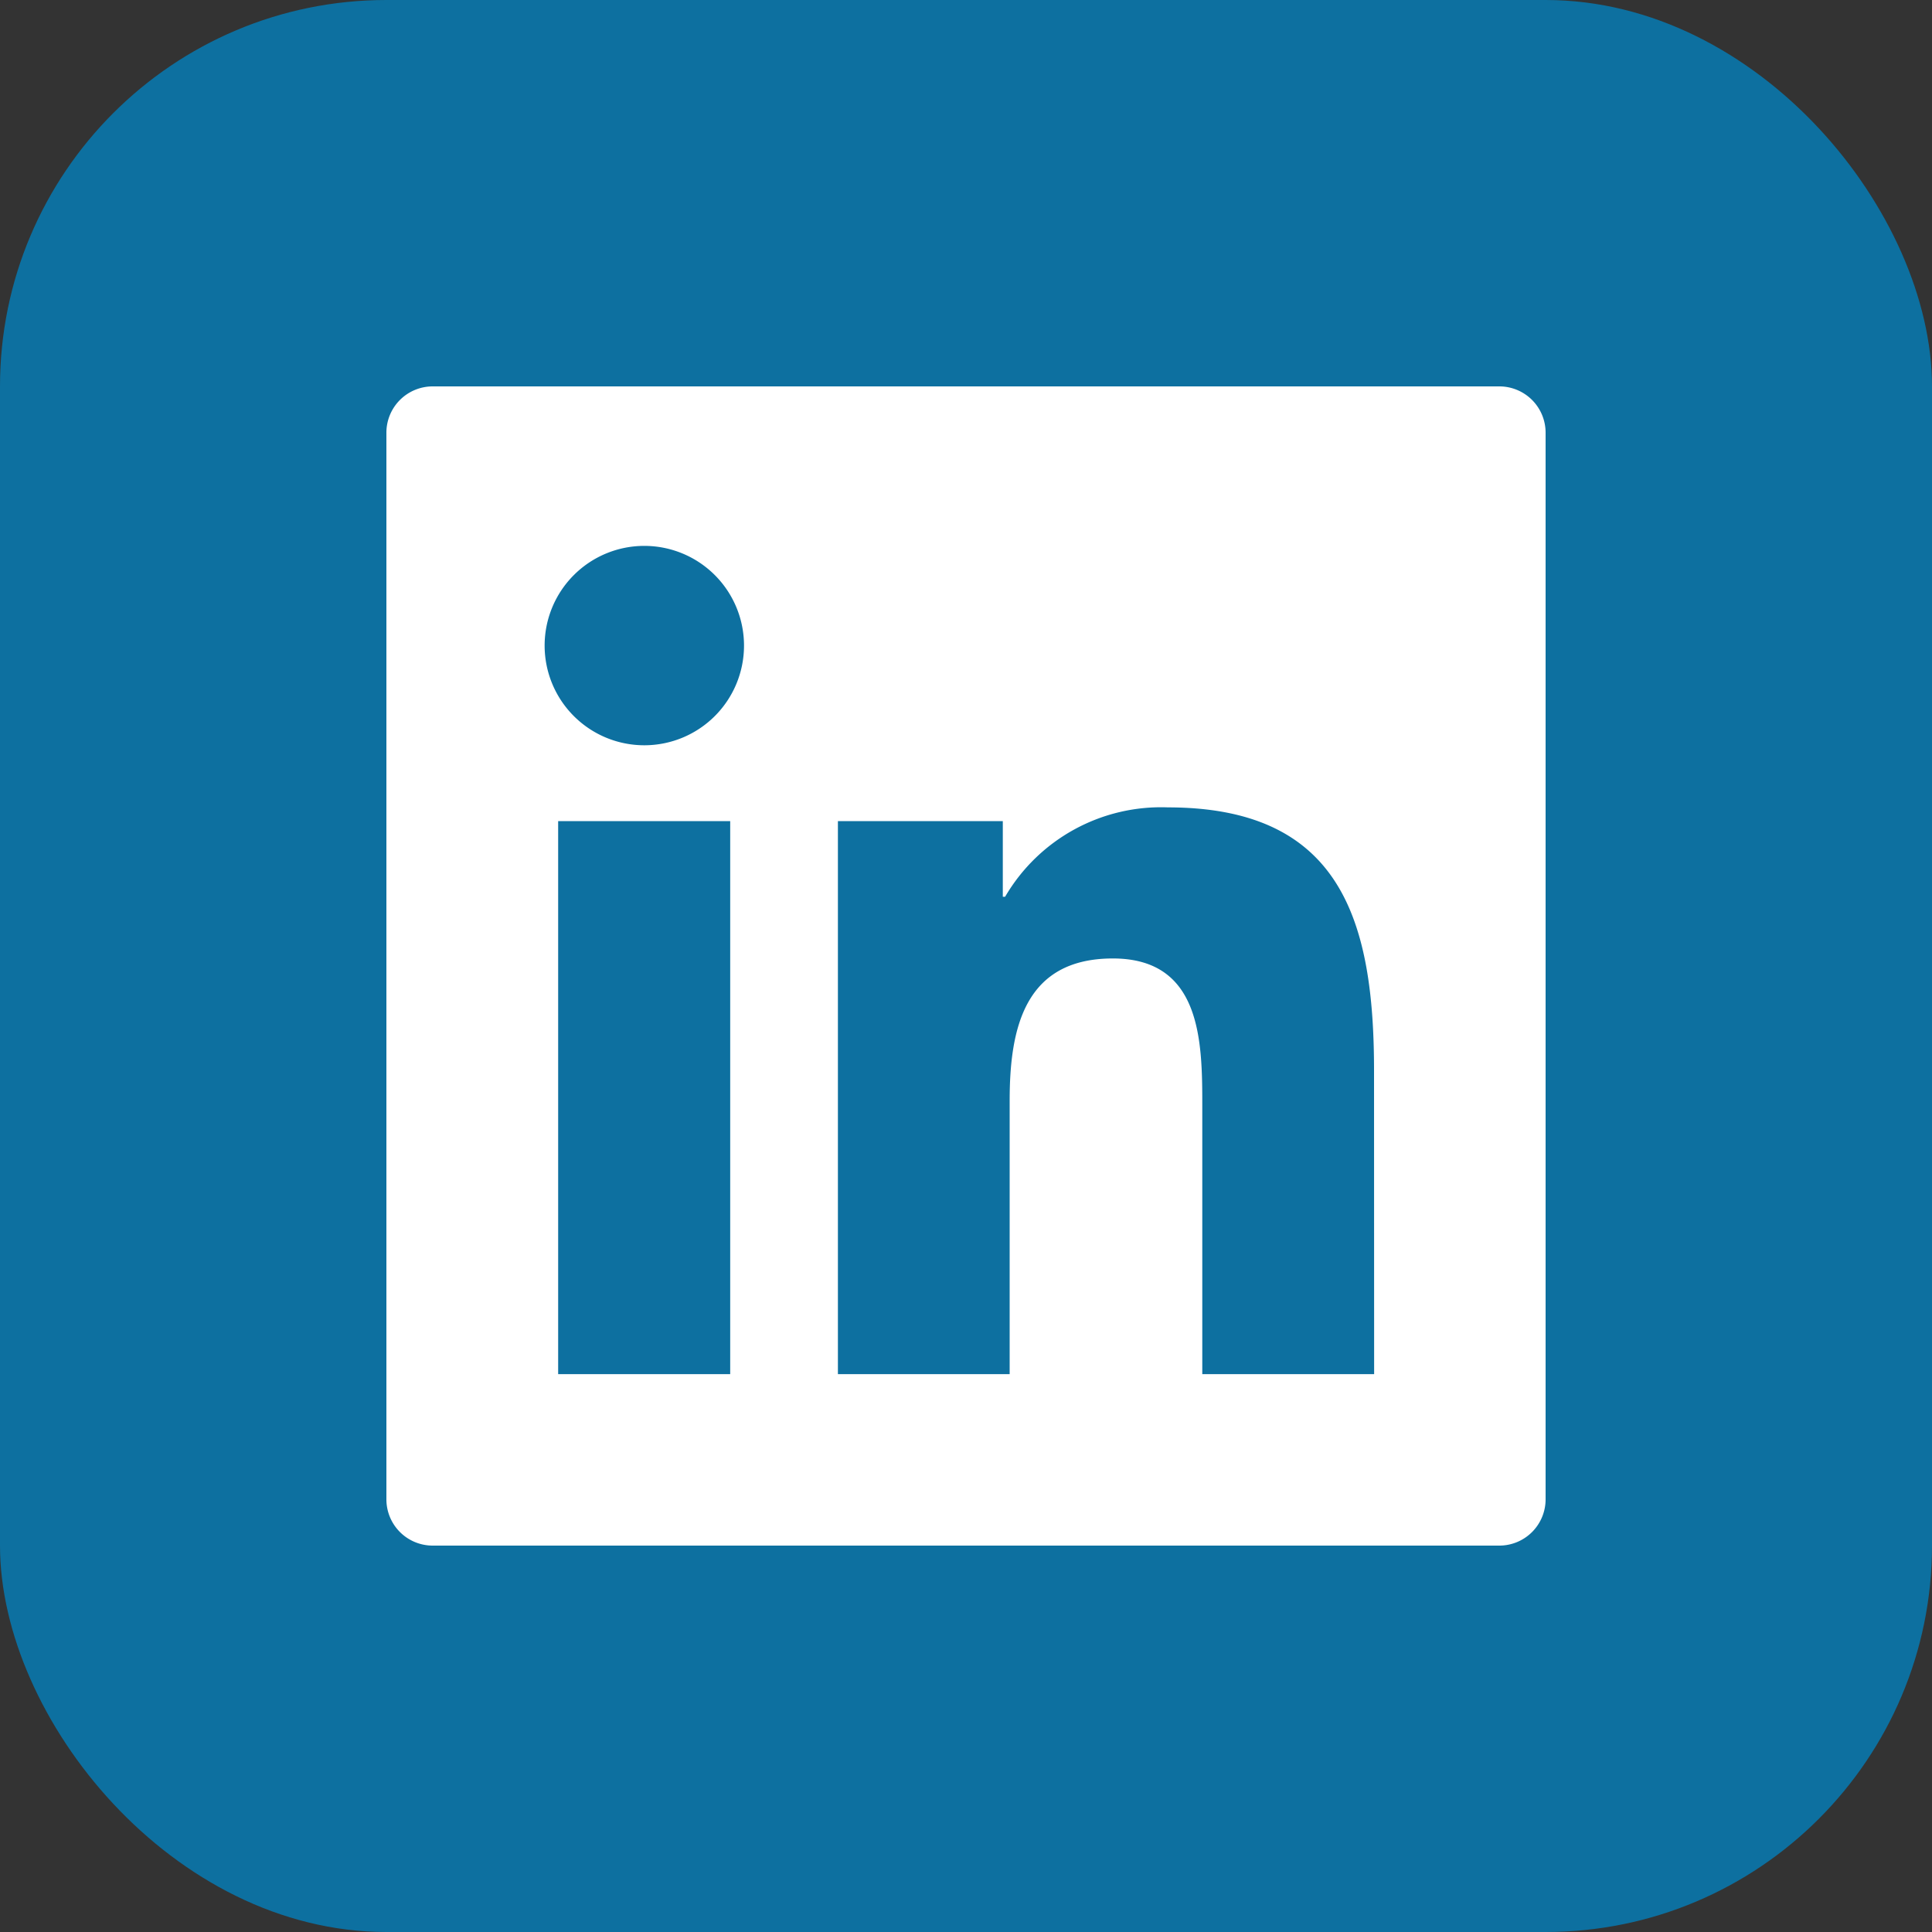
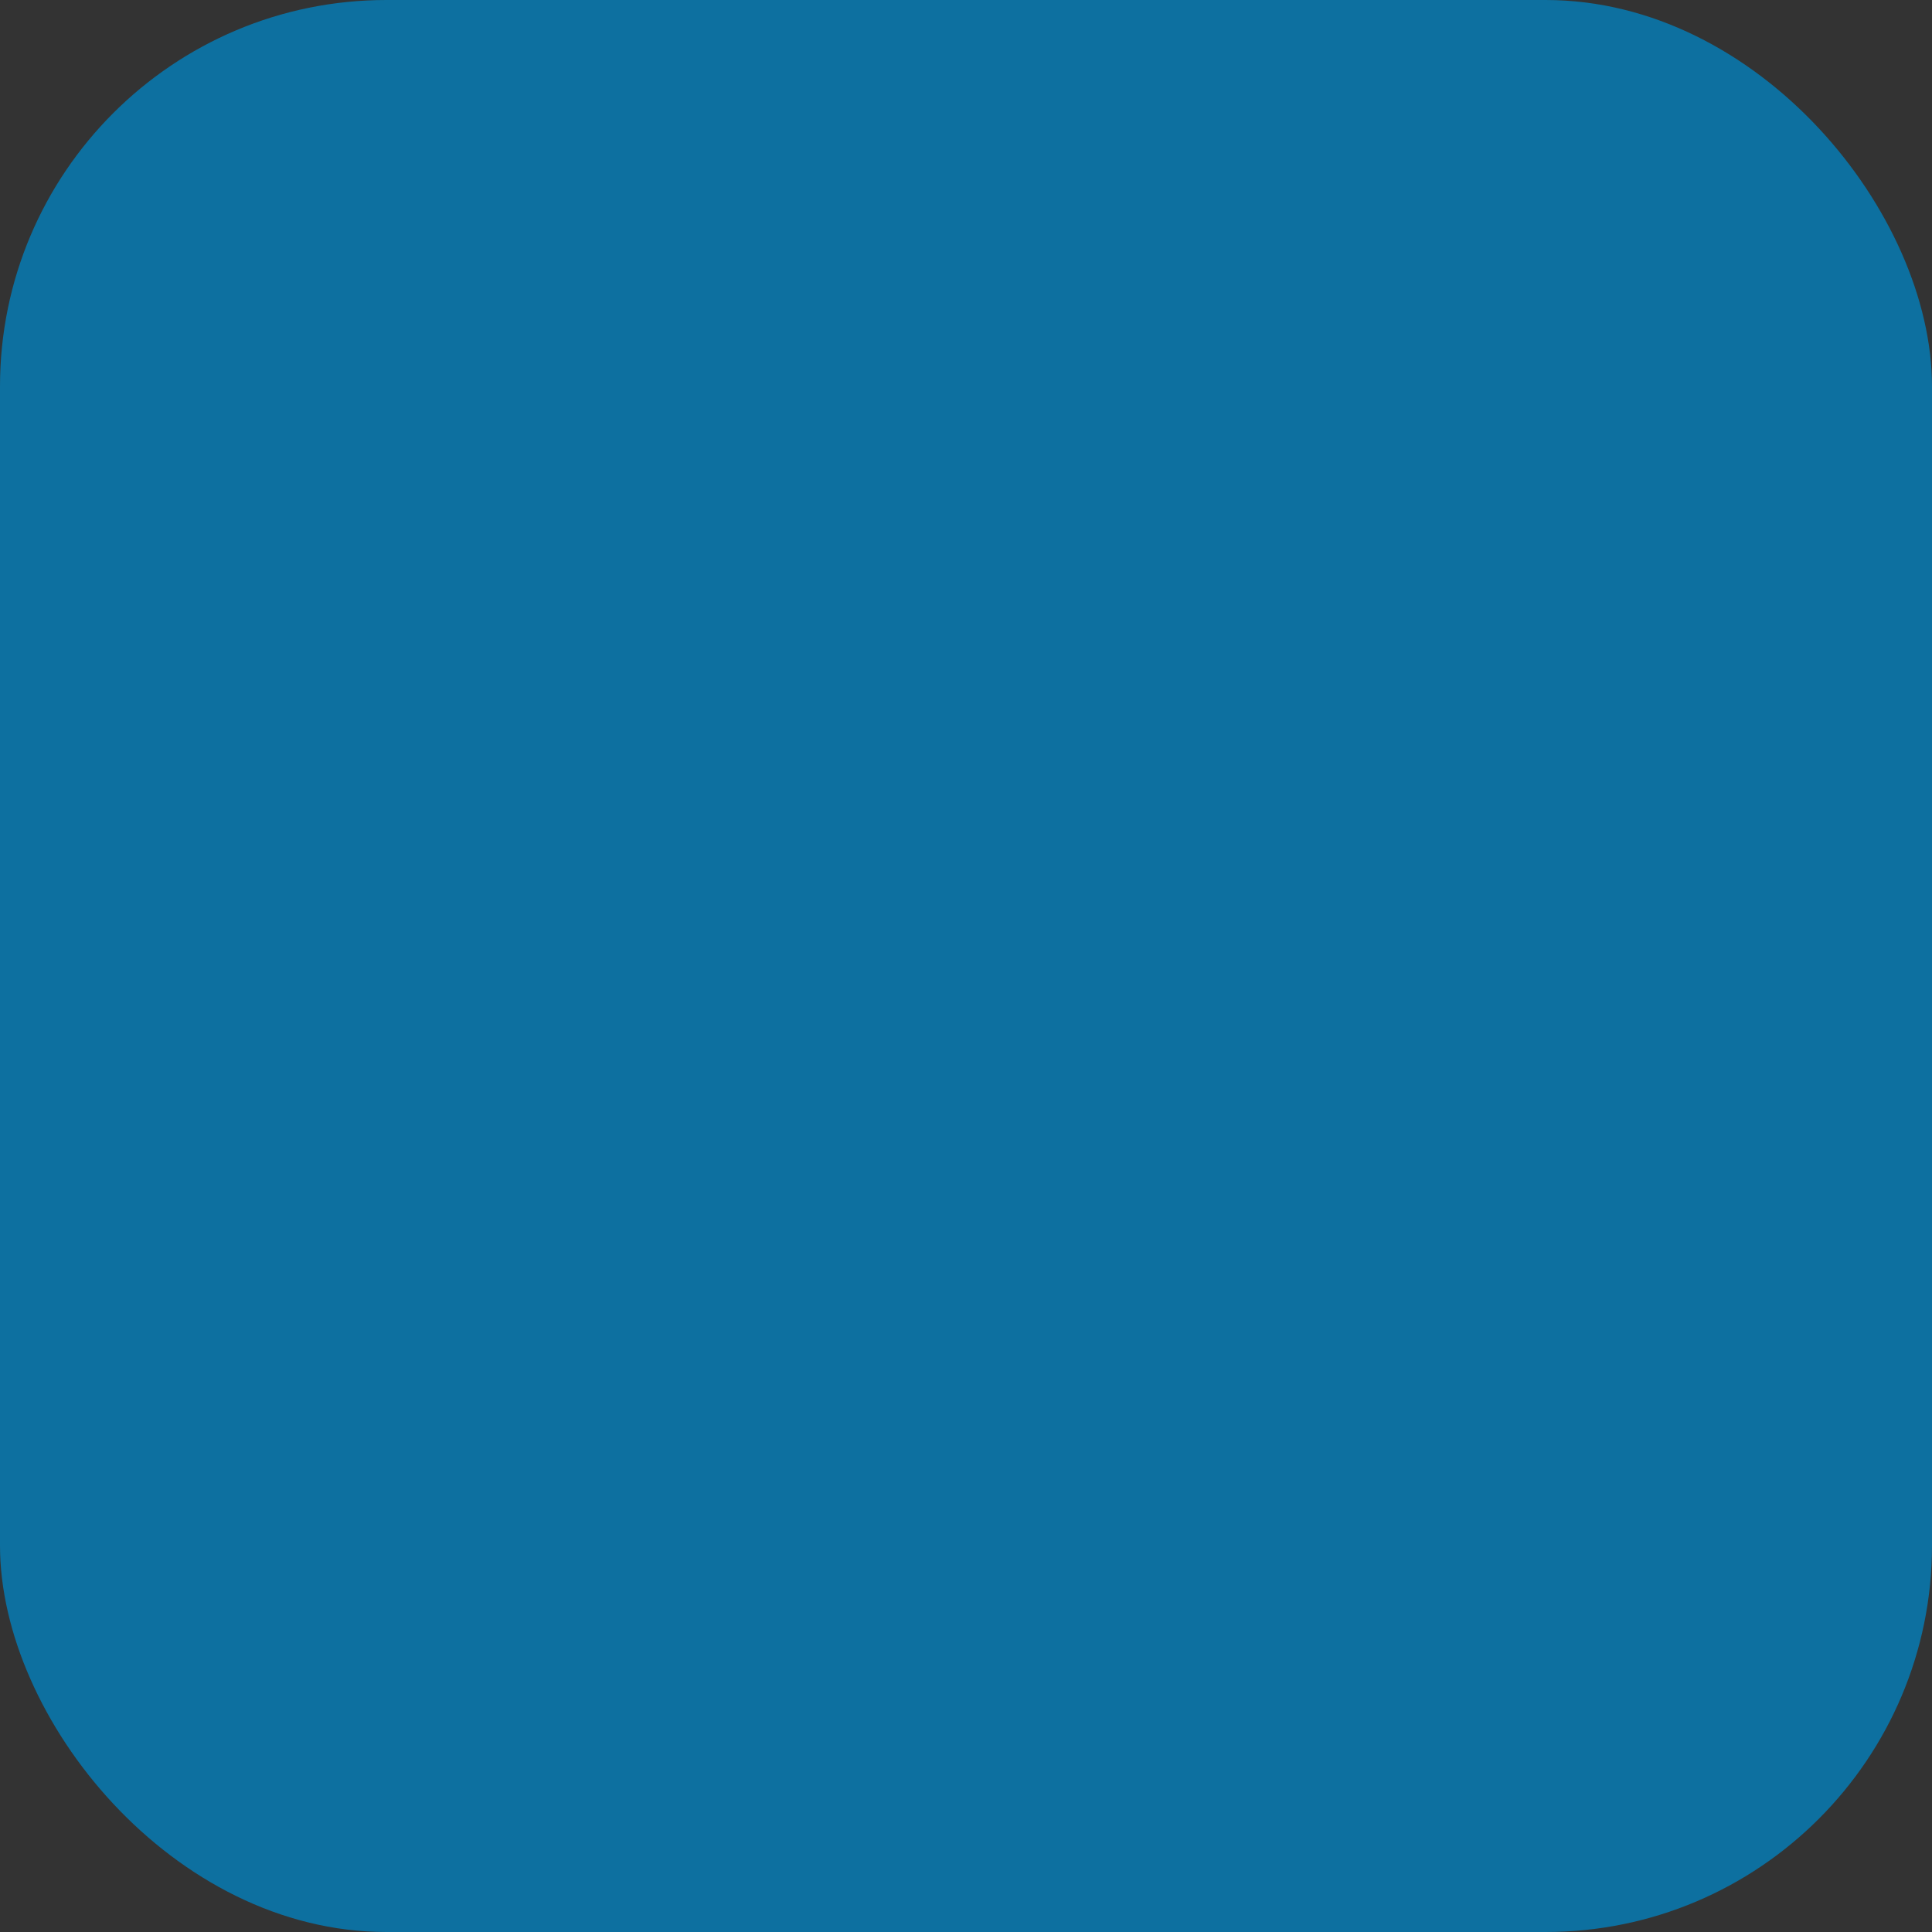
<svg xmlns="http://www.w3.org/2000/svg" width="20" height="20" viewBox="0 0 20 20">
  <rect x="0" y="0" width="20" height="20" fill="#333333" stroke="none" />
  <rect id="Rectangle_1442" data-name="Rectangle 1442" width="20" height="20" rx="4" fill="#0D70A0" />
-   <path id="Path_49" data-name="Path 49" d="M123.52,112H112.48a.479.479,0,0,0-.48.48v11.04a.479.479,0,0,0,.48.48h11.04a.479.479,0,0,0,.48-.48V112.48A.479.479,0,0,0,123.52,112Zm-7.961,10.225h-1.781V116.5h1.781Zm-.889-6.51a1.032,1.032,0,1,1,1.032-1.032A1.032,1.032,0,0,1,114.67,115.715Zm7.555,6.51h-1.779V119.44c0-.665-.012-1.518-.926-1.518s-1.068.723-1.068,1.47v2.833h-1.778V116.5h1.707v.783h.024a1.87,1.87,0,0,1,1.685-.925c1.8,0,2.134,1.186,2.134,2.728Z" transform="translate(-108 -108)" fill="#fff" />
</svg>